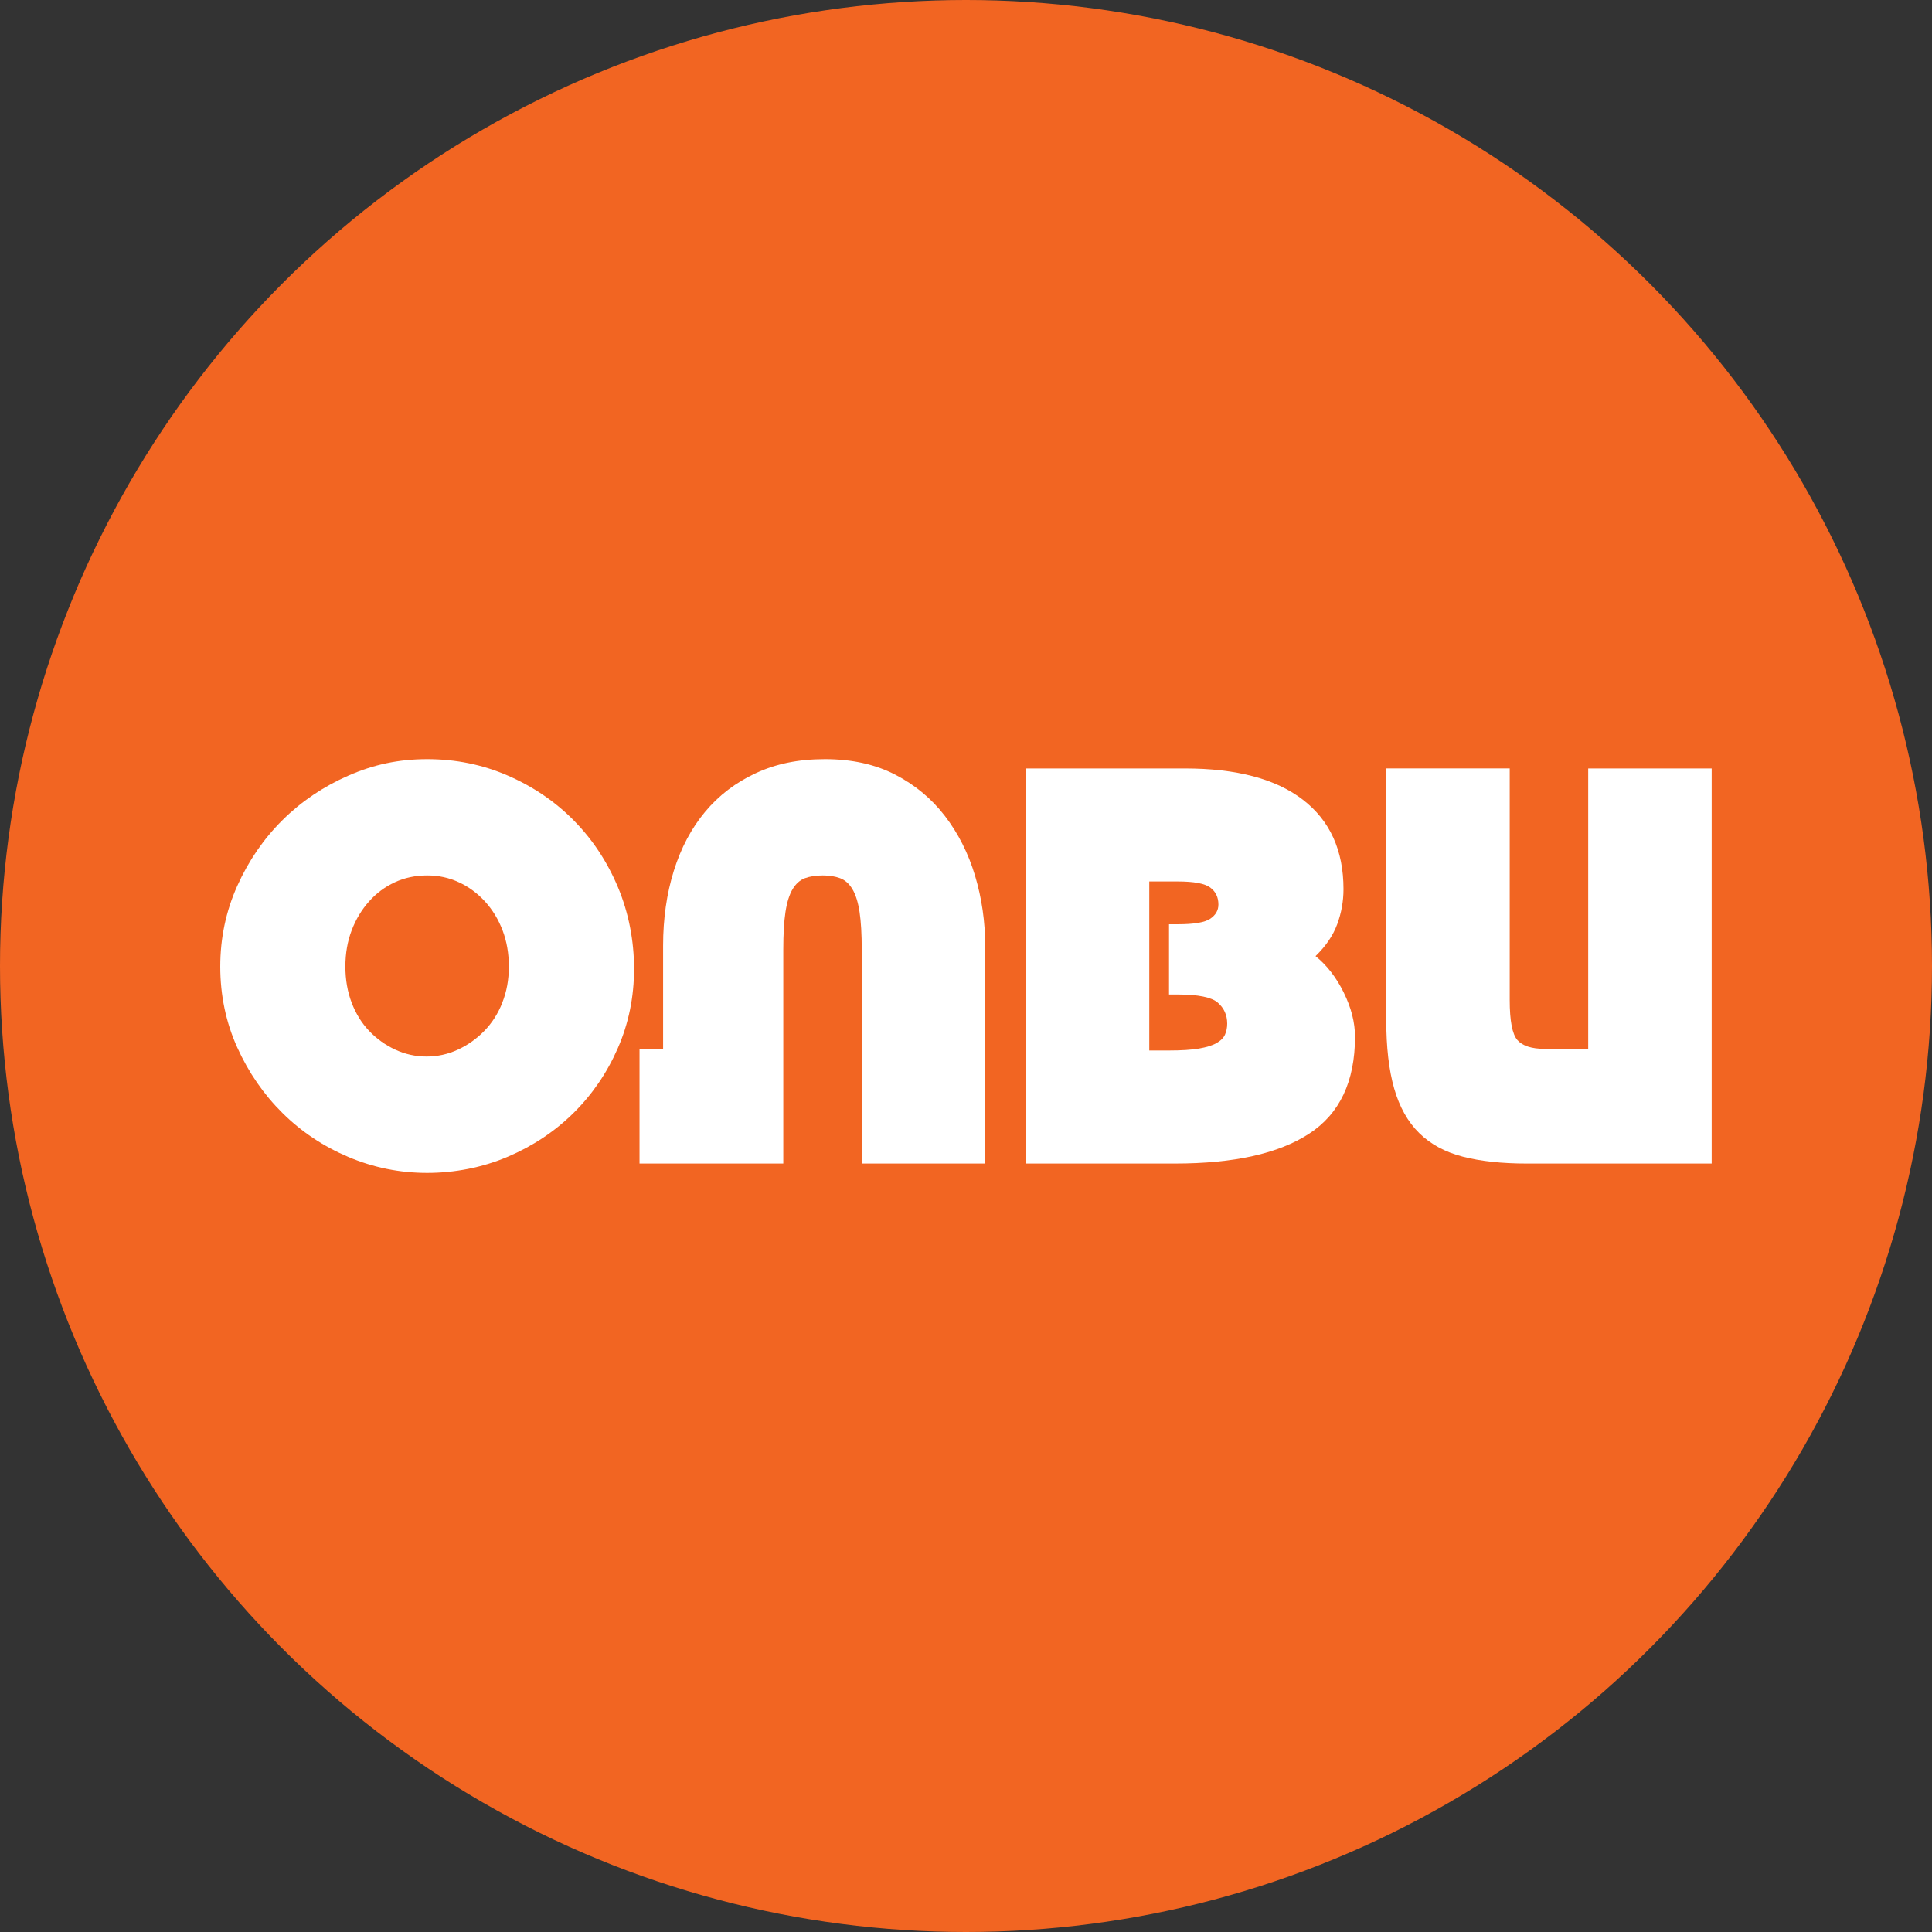
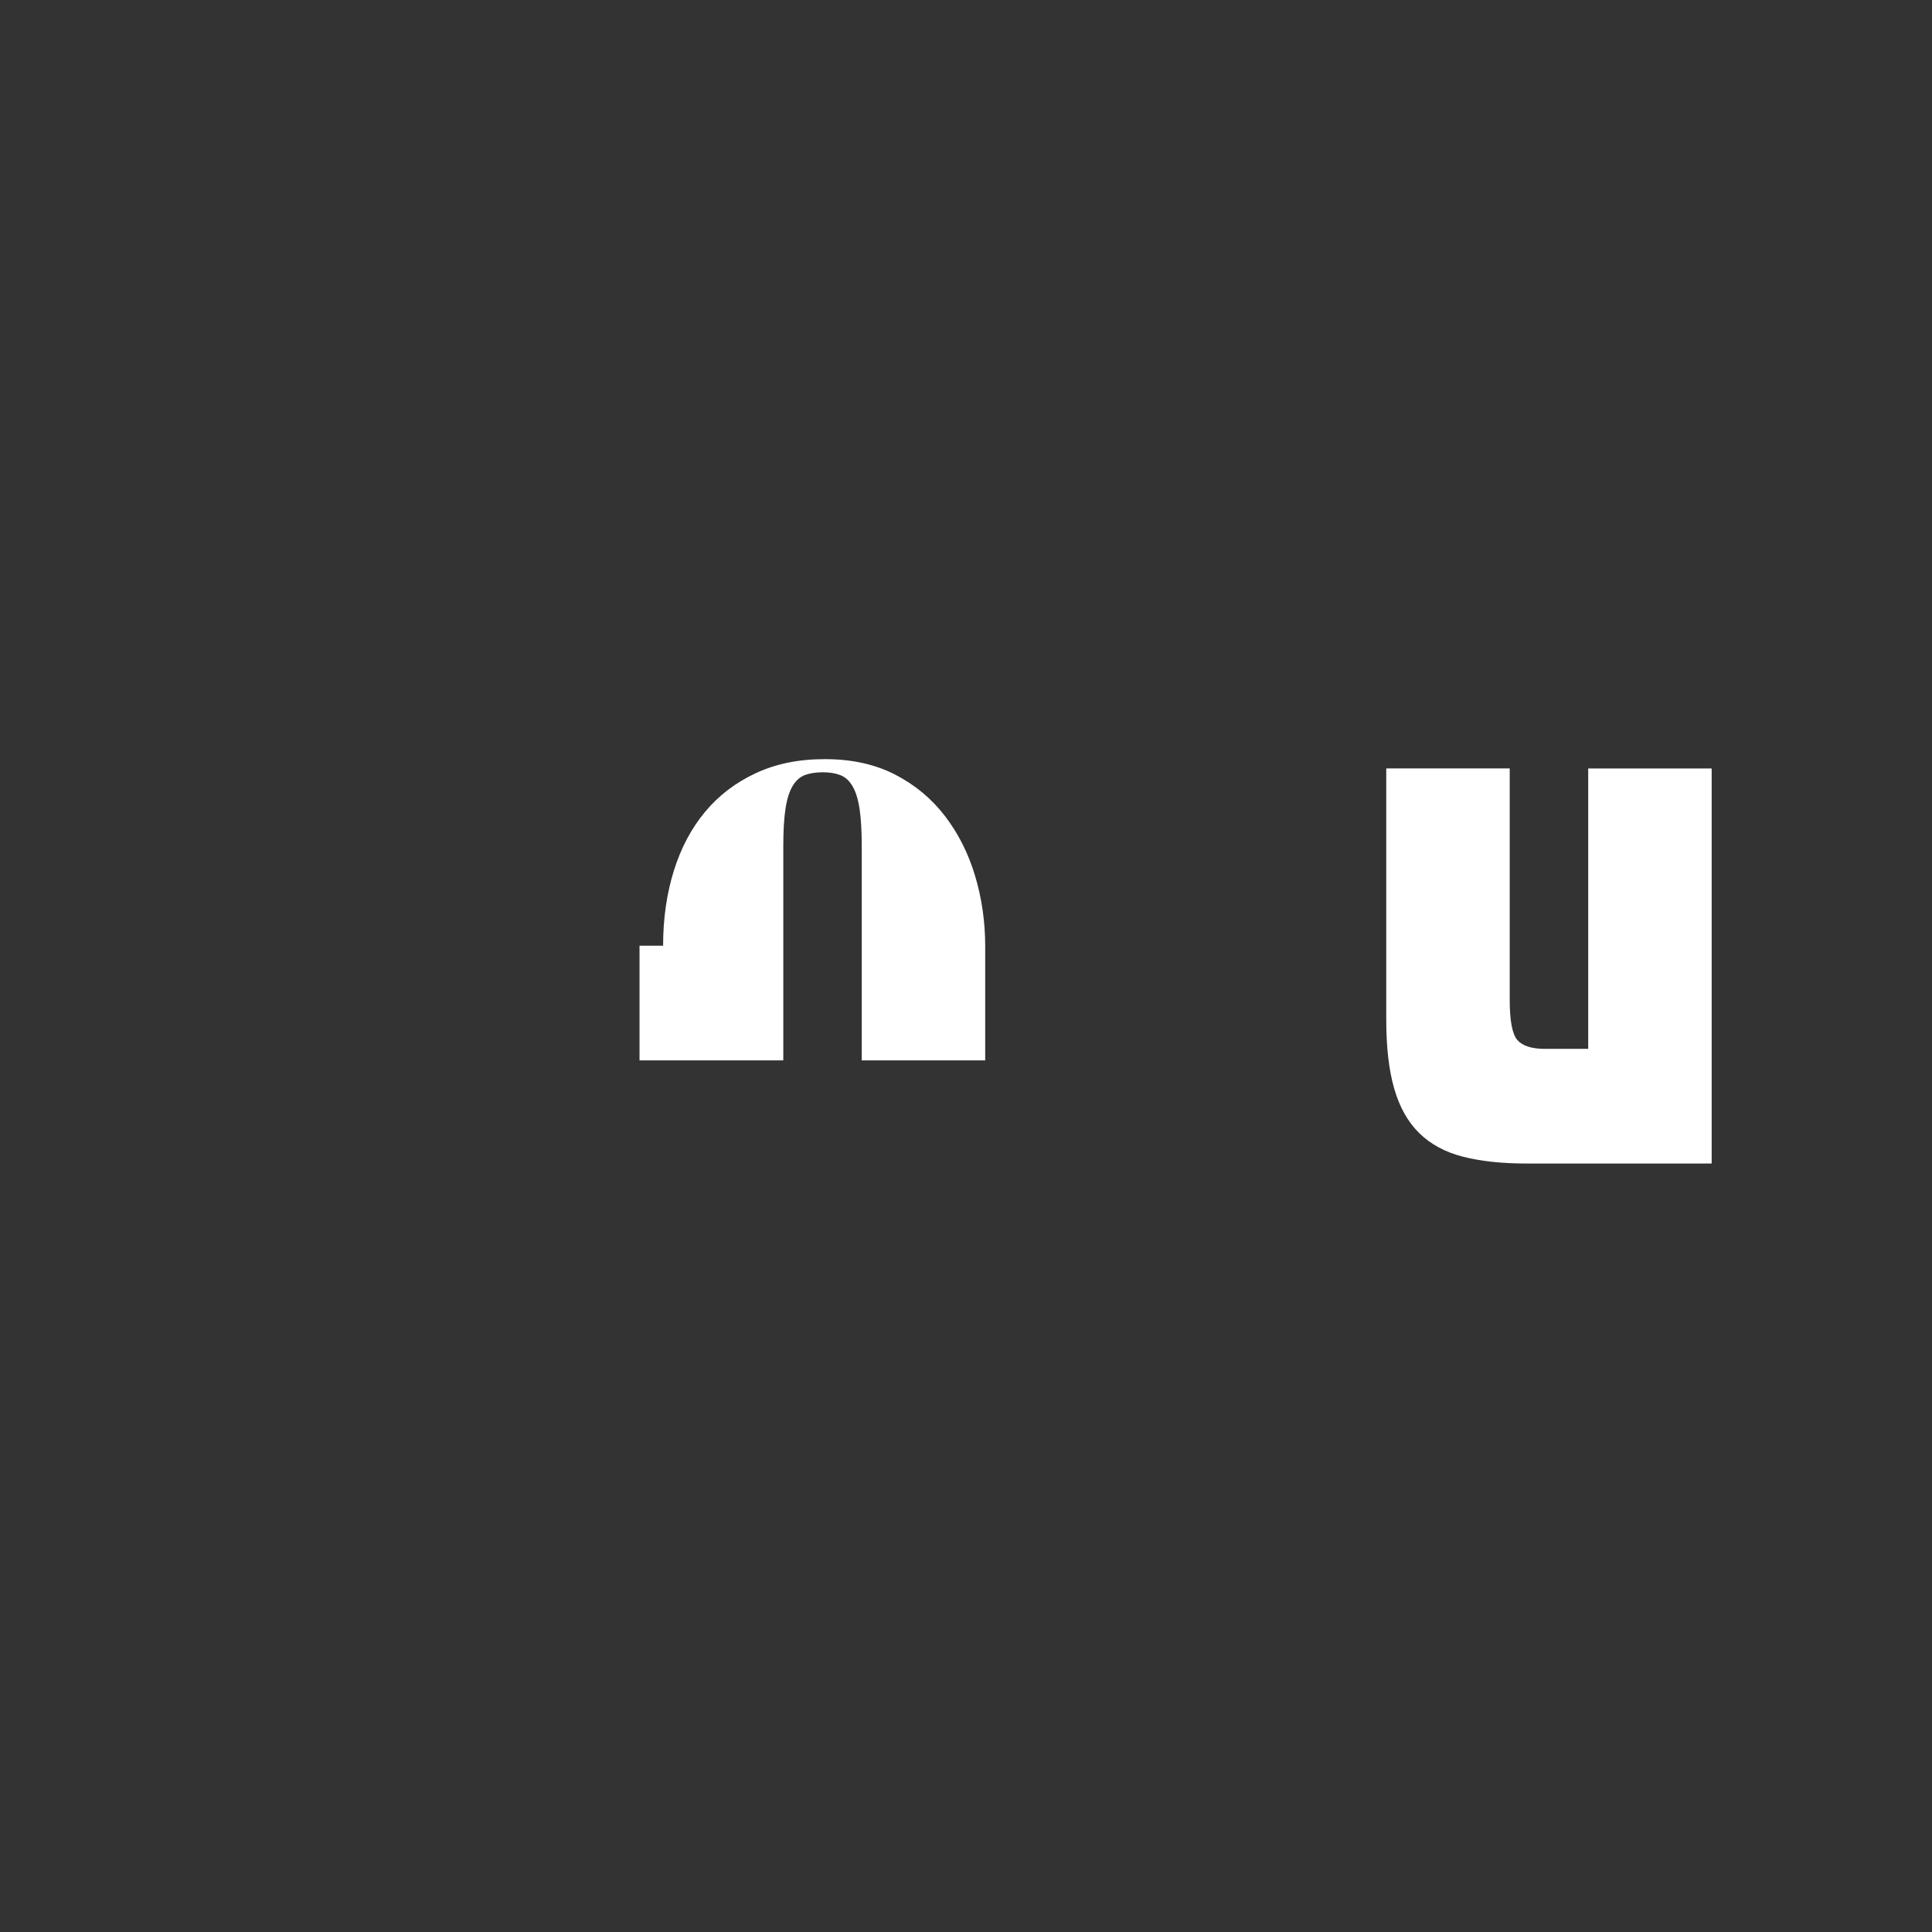
<svg xmlns="http://www.w3.org/2000/svg" id="_Слой_1" data-name="Слой_1" version="1.1" viewBox="0 0 512 512">
  <rect x="0" y="0" width="512" height="512" fill="#333333" stroke="none" />
  <defs>
    <style> .st0 { fill: #fff; } .st1 { fill: #f26522; } </style>
  </defs>
-   <circle class="st1" cx="256" cy="256" r="256" />
  <g>
-     <path class="st0" d="M261.09,308.35v-57.58c0-6.49-.9-12.72-2.69-18.69-1.79-5.96-4.46-11.25-8-15.85-3.54-4.61-7.95-8.26-13.23-10.98-5.28-2.71-11.46-4.07-18.54-4.07s-12.99,1.24-18.32,3.71c-5.33,2.47-9.82,5.89-13.45,10.25-3.64,4.36-6.4,9.57-8.29,15.63-1.89,6.06-2.84,12.67-2.84,19.85v27.34h-6.25v30.39h38.1v-56.71c0-4.07.19-7.39.58-9.96.39-2.57,1.02-4.58,1.89-6.04.87-1.45,1.96-2.42,3.27-2.91,1.31-.48,2.88-.73,4.73-.73,1.74,0,3.27.24,4.58.73,1.31.49,2.4,1.45,3.27,2.91.87,1.45,1.5,3.47,1.89,6.04.39,2.57.58,5.89.58,9.96v56.71h32.72Z" />
-     <path class="st0" d="M152.03,217.39c-4.94-4.99-10.76-8.94-17.45-11.85-6.69-2.91-13.81-4.36-21.38-4.36s-14.23,1.45-20.87,4.36c-6.64,2.91-12.46,6.83-17.45,11.78-4.99,4.94-8.99,10.76-12,17.45-3,6.69-4.51,13.81-4.51,21.38s1.5,14.81,4.51,21.45c3,6.64,7,12.43,12,17.38,4.99,4.94,10.81,8.82,17.45,11.63,6.64,2.81,13.6,4.22,20.87,4.22s14.69-1.43,21.38-4.29c6.69-2.86,12.51-6.74,17.45-11.63,4.94-4.89,8.85-10.61,11.71-17.16,2.86-6.54,4.29-13.55,4.29-21.01s-1.43-14.88-4.29-21.67c-2.86-6.79-6.76-12.67-11.71-17.67ZM133.12,265.74c-1.16,2.91-2.76,5.41-4.8,7.49-2.04,2.08-4.36,3.73-6.98,4.94-2.62,1.21-5.38,1.82-8.29,1.82s-5.67-.61-8.29-1.82c-2.62-1.21-4.92-2.86-6.91-4.94-1.99-2.08-3.54-4.58-4.65-7.49-1.11-2.91-1.67-6.11-1.67-9.6s.56-6.69,1.67-9.6c1.11-2.91,2.64-5.45,4.58-7.63,1.94-2.18,4.22-3.88,6.83-5.09,2.62-1.21,5.48-1.82,8.58-1.82s5.82.61,8.43,1.82c2.62,1.21,4.92,2.91,6.91,5.09,1.99,2.18,3.54,4.73,4.65,7.63,1.11,2.91,1.67,6.11,1.67,9.6s-.58,6.69-1.75,9.6Z" />
-     <path class="st0" d="M356.12,263.05c-1.99-4.02-4.48-7.25-7.49-9.67,2.71-2.62,4.63-5.43,5.74-8.43,1.11-3,1.67-6.11,1.67-9.31,0-10.28-3.59-18.18-10.76-23.7-7.17-5.53-17.6-8.29-31.26-8.29h-42.17v104.7h39.55c15.61,0,27.46-2.64,35.55-7.92,8.09-5.28,12.14-13.84,12.14-25.67,0-3.78-.99-7.68-2.98-11.71ZM324.64,274.18c-.39.87-1.14,1.62-2.25,2.25-1.11.63-2.67,1.11-4.65,1.45-1.99.34-4.63.51-7.93.51h-5.24v-44.79h7.56c4.27,0,7.13.53,8.58,1.6,1.45,1.07,2.18,2.57,2.18,4.51,0,1.55-.73,2.81-2.18,3.78-1.45.97-4.31,1.45-8.58,1.45h-2.33v18.61h2.33c5.43,0,8.97.73,10.62,2.18,1.65,1.45,2.47,3.3,2.47,5.53,0,1.07-.19,2.04-.58,2.91Z" />
+     <path class="st0" d="M261.09,308.35v-57.58c0-6.49-.9-12.72-2.69-18.69-1.79-5.96-4.46-11.25-8-15.85-3.54-4.61-7.95-8.26-13.23-10.98-5.28-2.71-11.46-4.07-18.54-4.07s-12.99,1.24-18.32,3.71c-5.33,2.47-9.82,5.89-13.45,10.25-3.64,4.36-6.4,9.57-8.29,15.63-1.89,6.06-2.84,12.67-2.84,19.85h-6.25v30.39h38.1v-56.71c0-4.07.19-7.39.58-9.96.39-2.57,1.02-4.58,1.89-6.04.87-1.45,1.96-2.42,3.27-2.91,1.31-.48,2.88-.73,4.73-.73,1.74,0,3.27.24,4.58.73,1.31.49,2.4,1.45,3.27,2.91.87,1.45,1.5,3.47,1.89,6.04.39,2.57.58,5.89.58,9.96v56.71h32.72Z" />
    <path class="st0" d="M376.11,300.28c3.01,2.96,6.86,5.04,11.56,6.25,4.7,1.21,10.35,1.82,16.94,1.82h49v-104.7h-32.72v74.31h-11.49c-3.49,0-5.91-.78-7.27-2.33-1.36-1.55-2.04-5.09-2.04-10.62v-61.37h-32.72v66.6c0,7.27.7,13.35,2.11,18.25,1.41,4.9,3.61,8.82,6.62,11.78Z" />
  </g>
</svg>